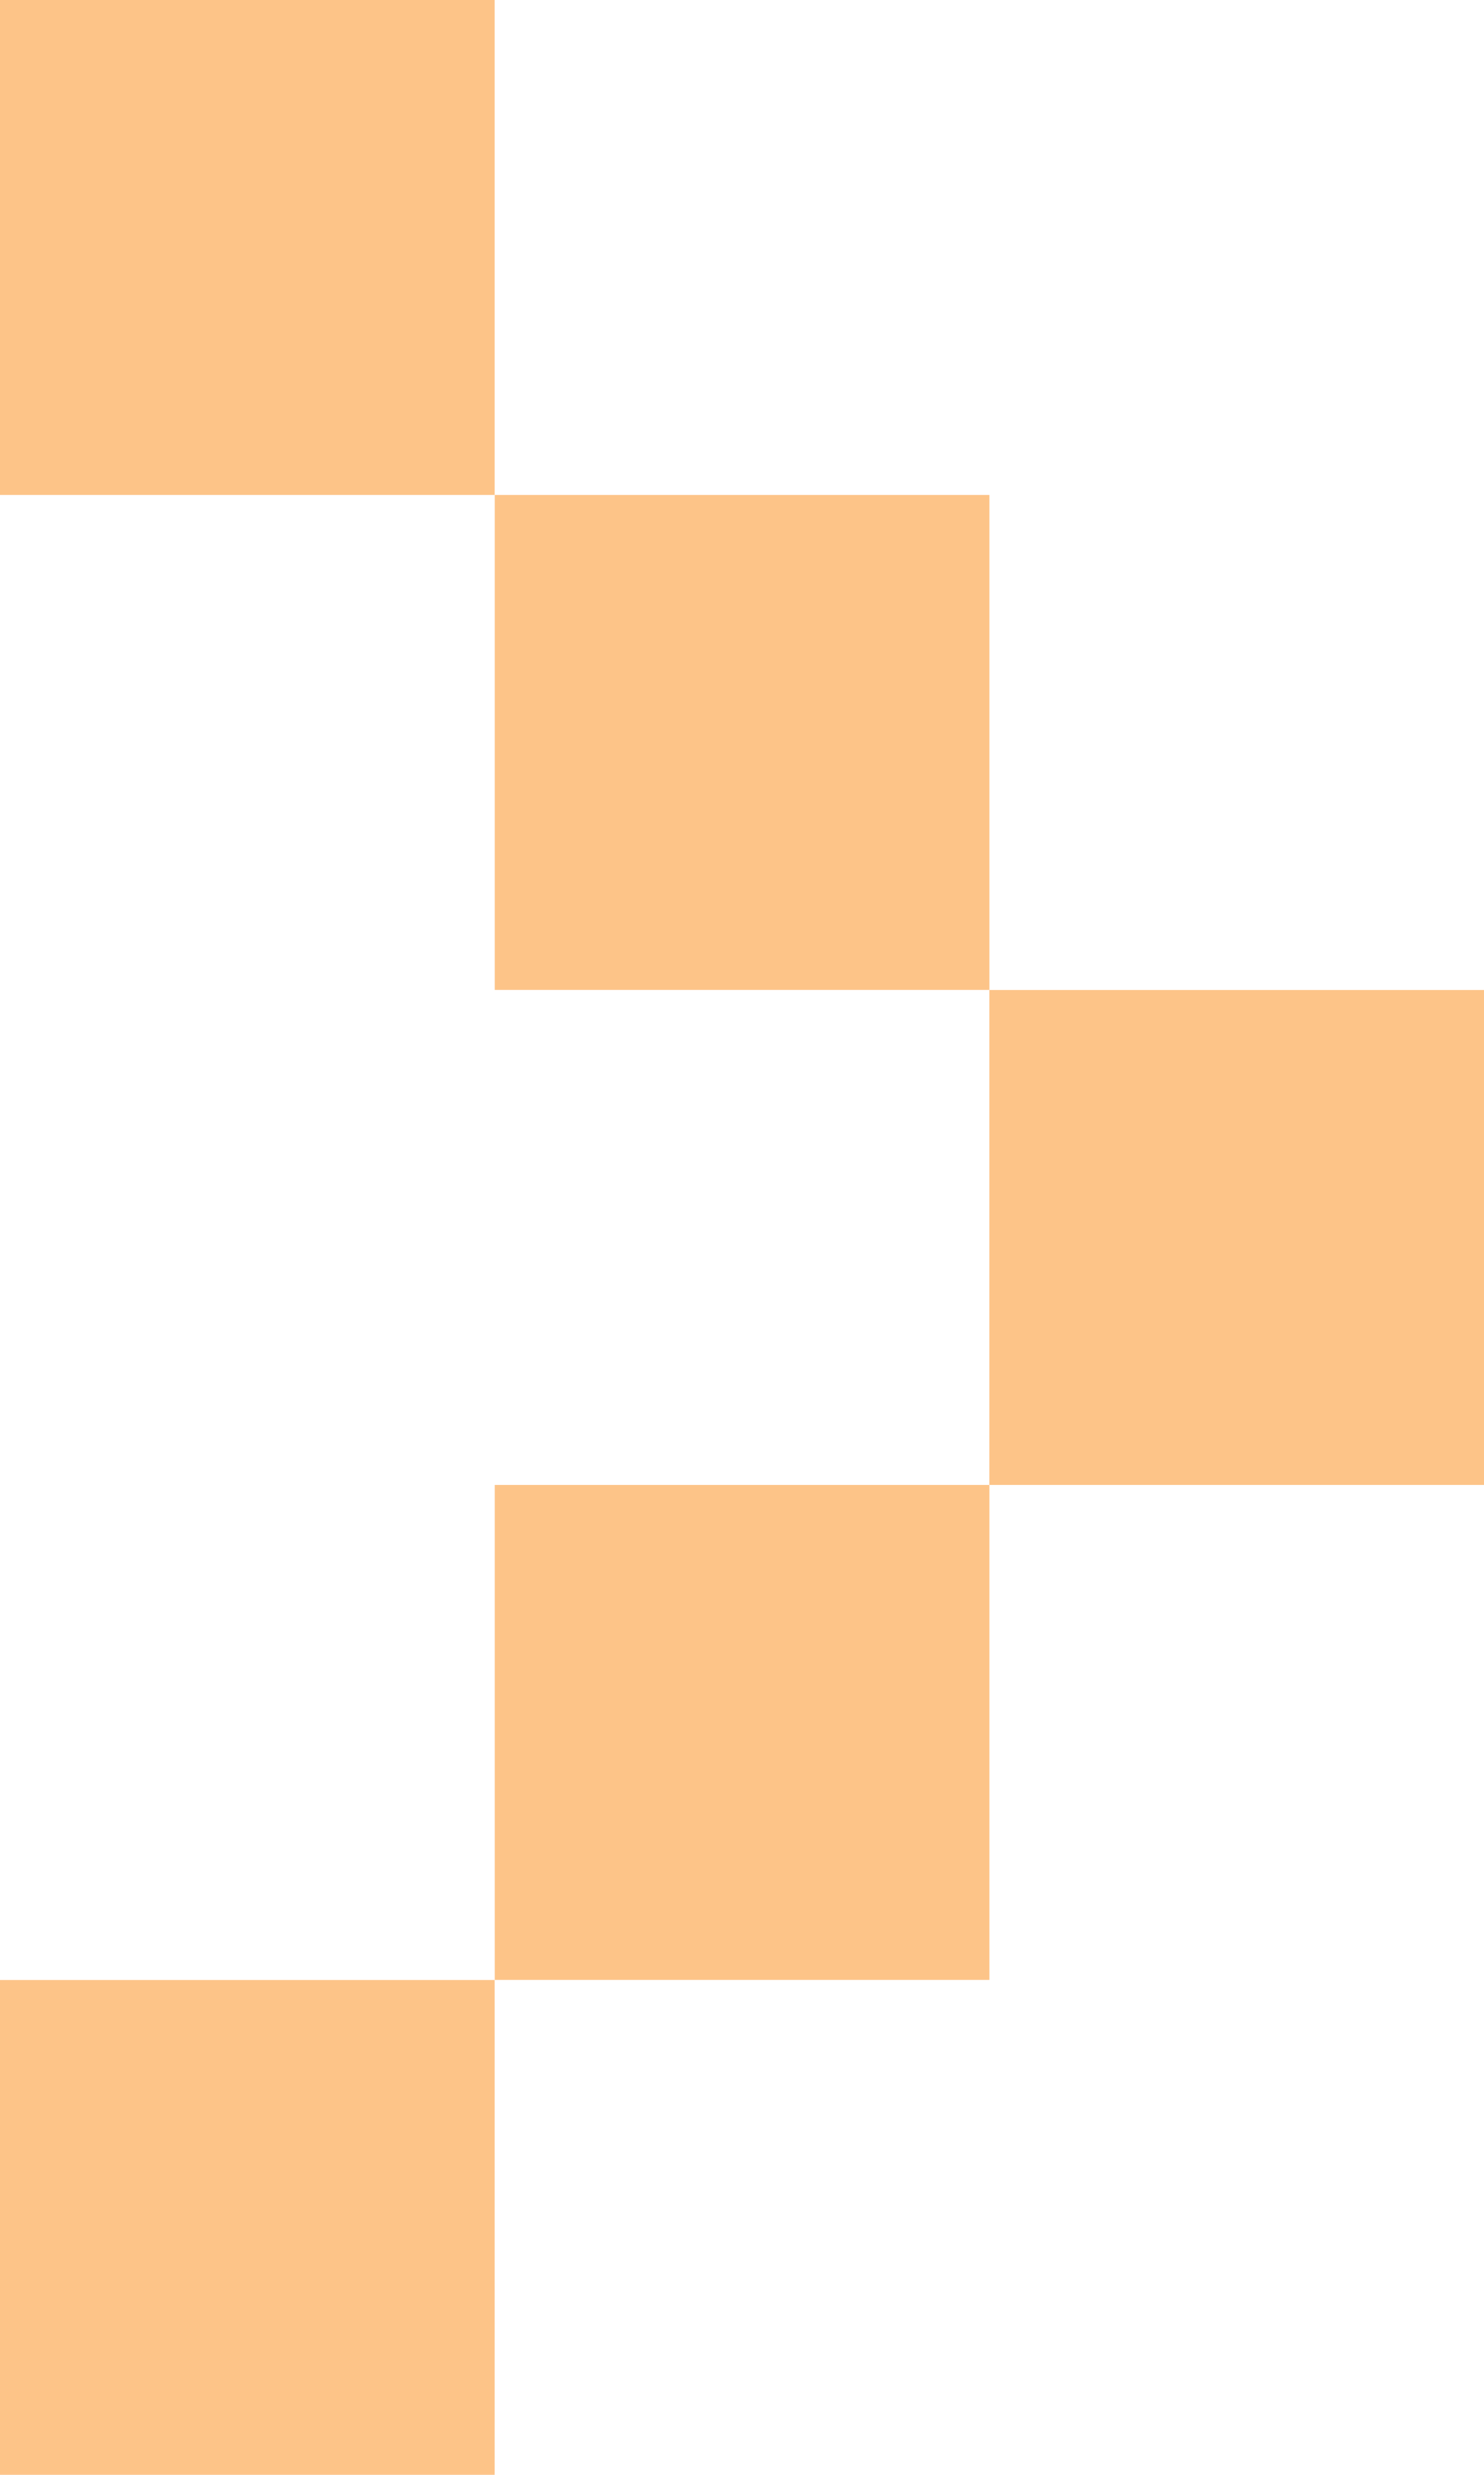
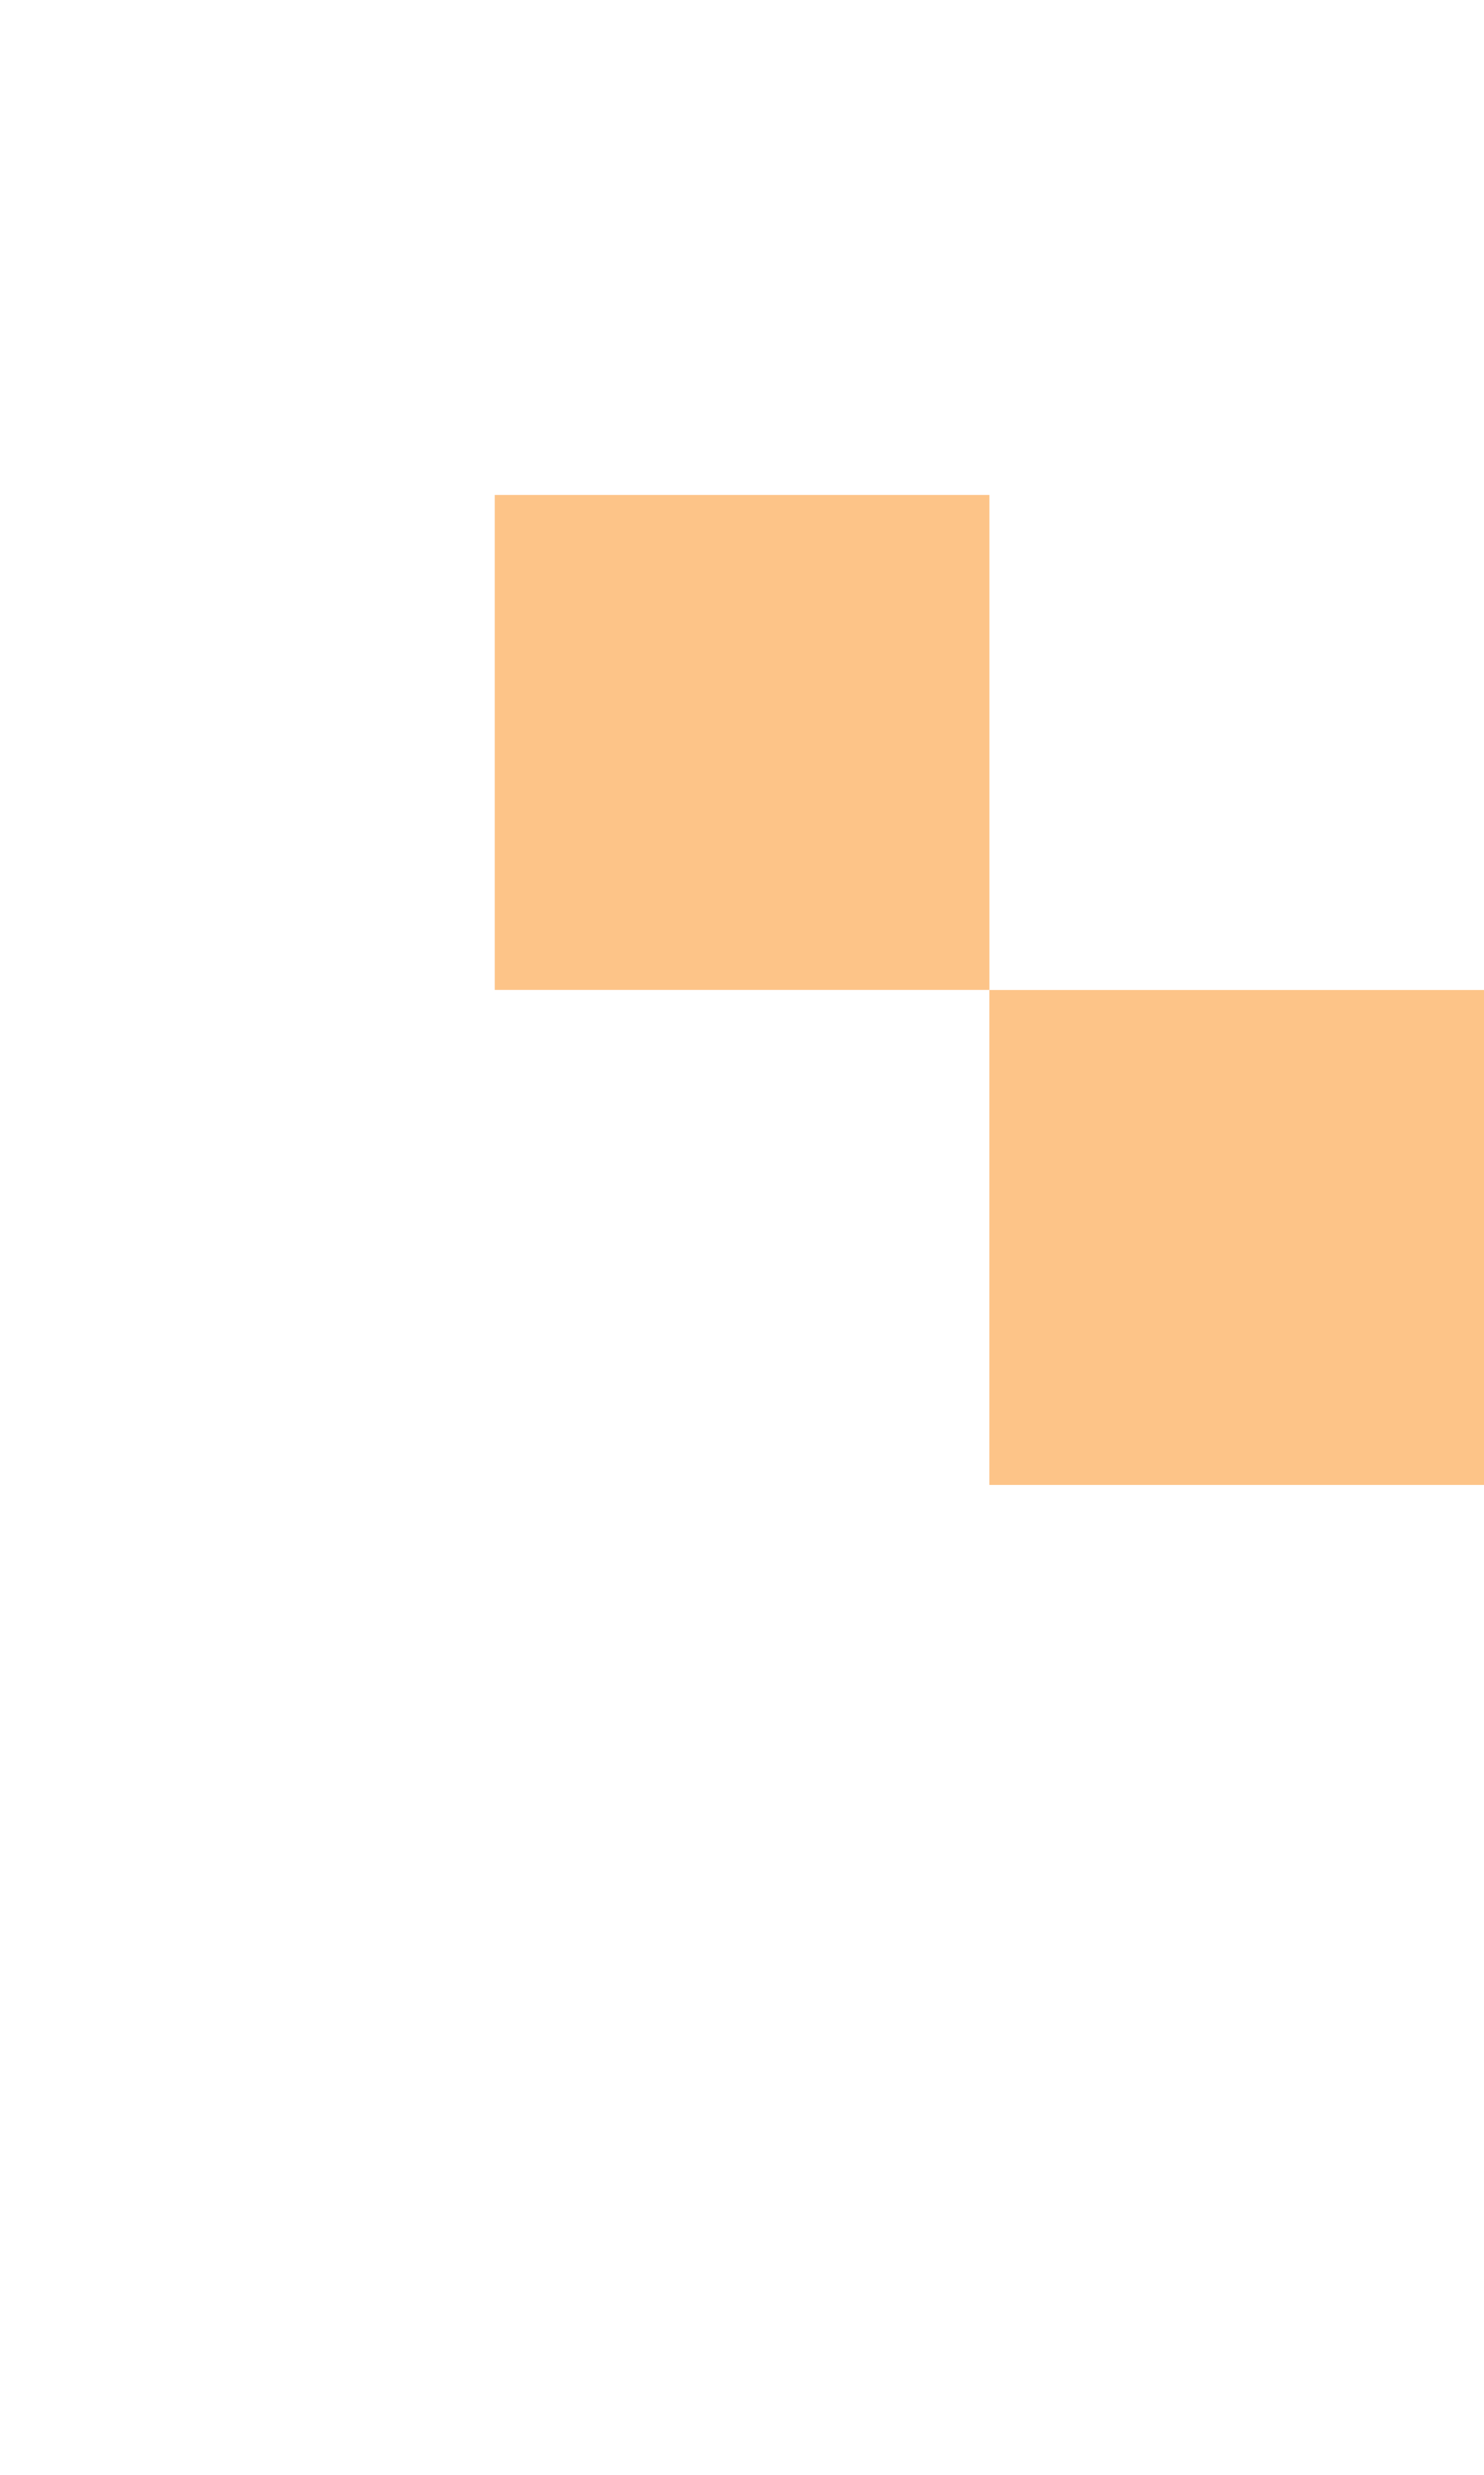
<svg xmlns="http://www.w3.org/2000/svg" width="21" height="35" viewBox="0 0 21 35" fill="none">
-   <rect width="7" height="7" fill="#FDC488" />
-   <rect width="7" height="7" transform="matrix(1 0 0 -1 0 35.002)" fill="#FDC488" />
  <rect x="7.001" y="7" width="7" height="7" fill="#FDC488" />
-   <rect width="7" height="7" transform="matrix(1 0 0 -1 7.001 28.001)" fill="#FDC488" />
  <rect x="14" y="14.001" width="7" height="7" fill="#FDC488" />
</svg>